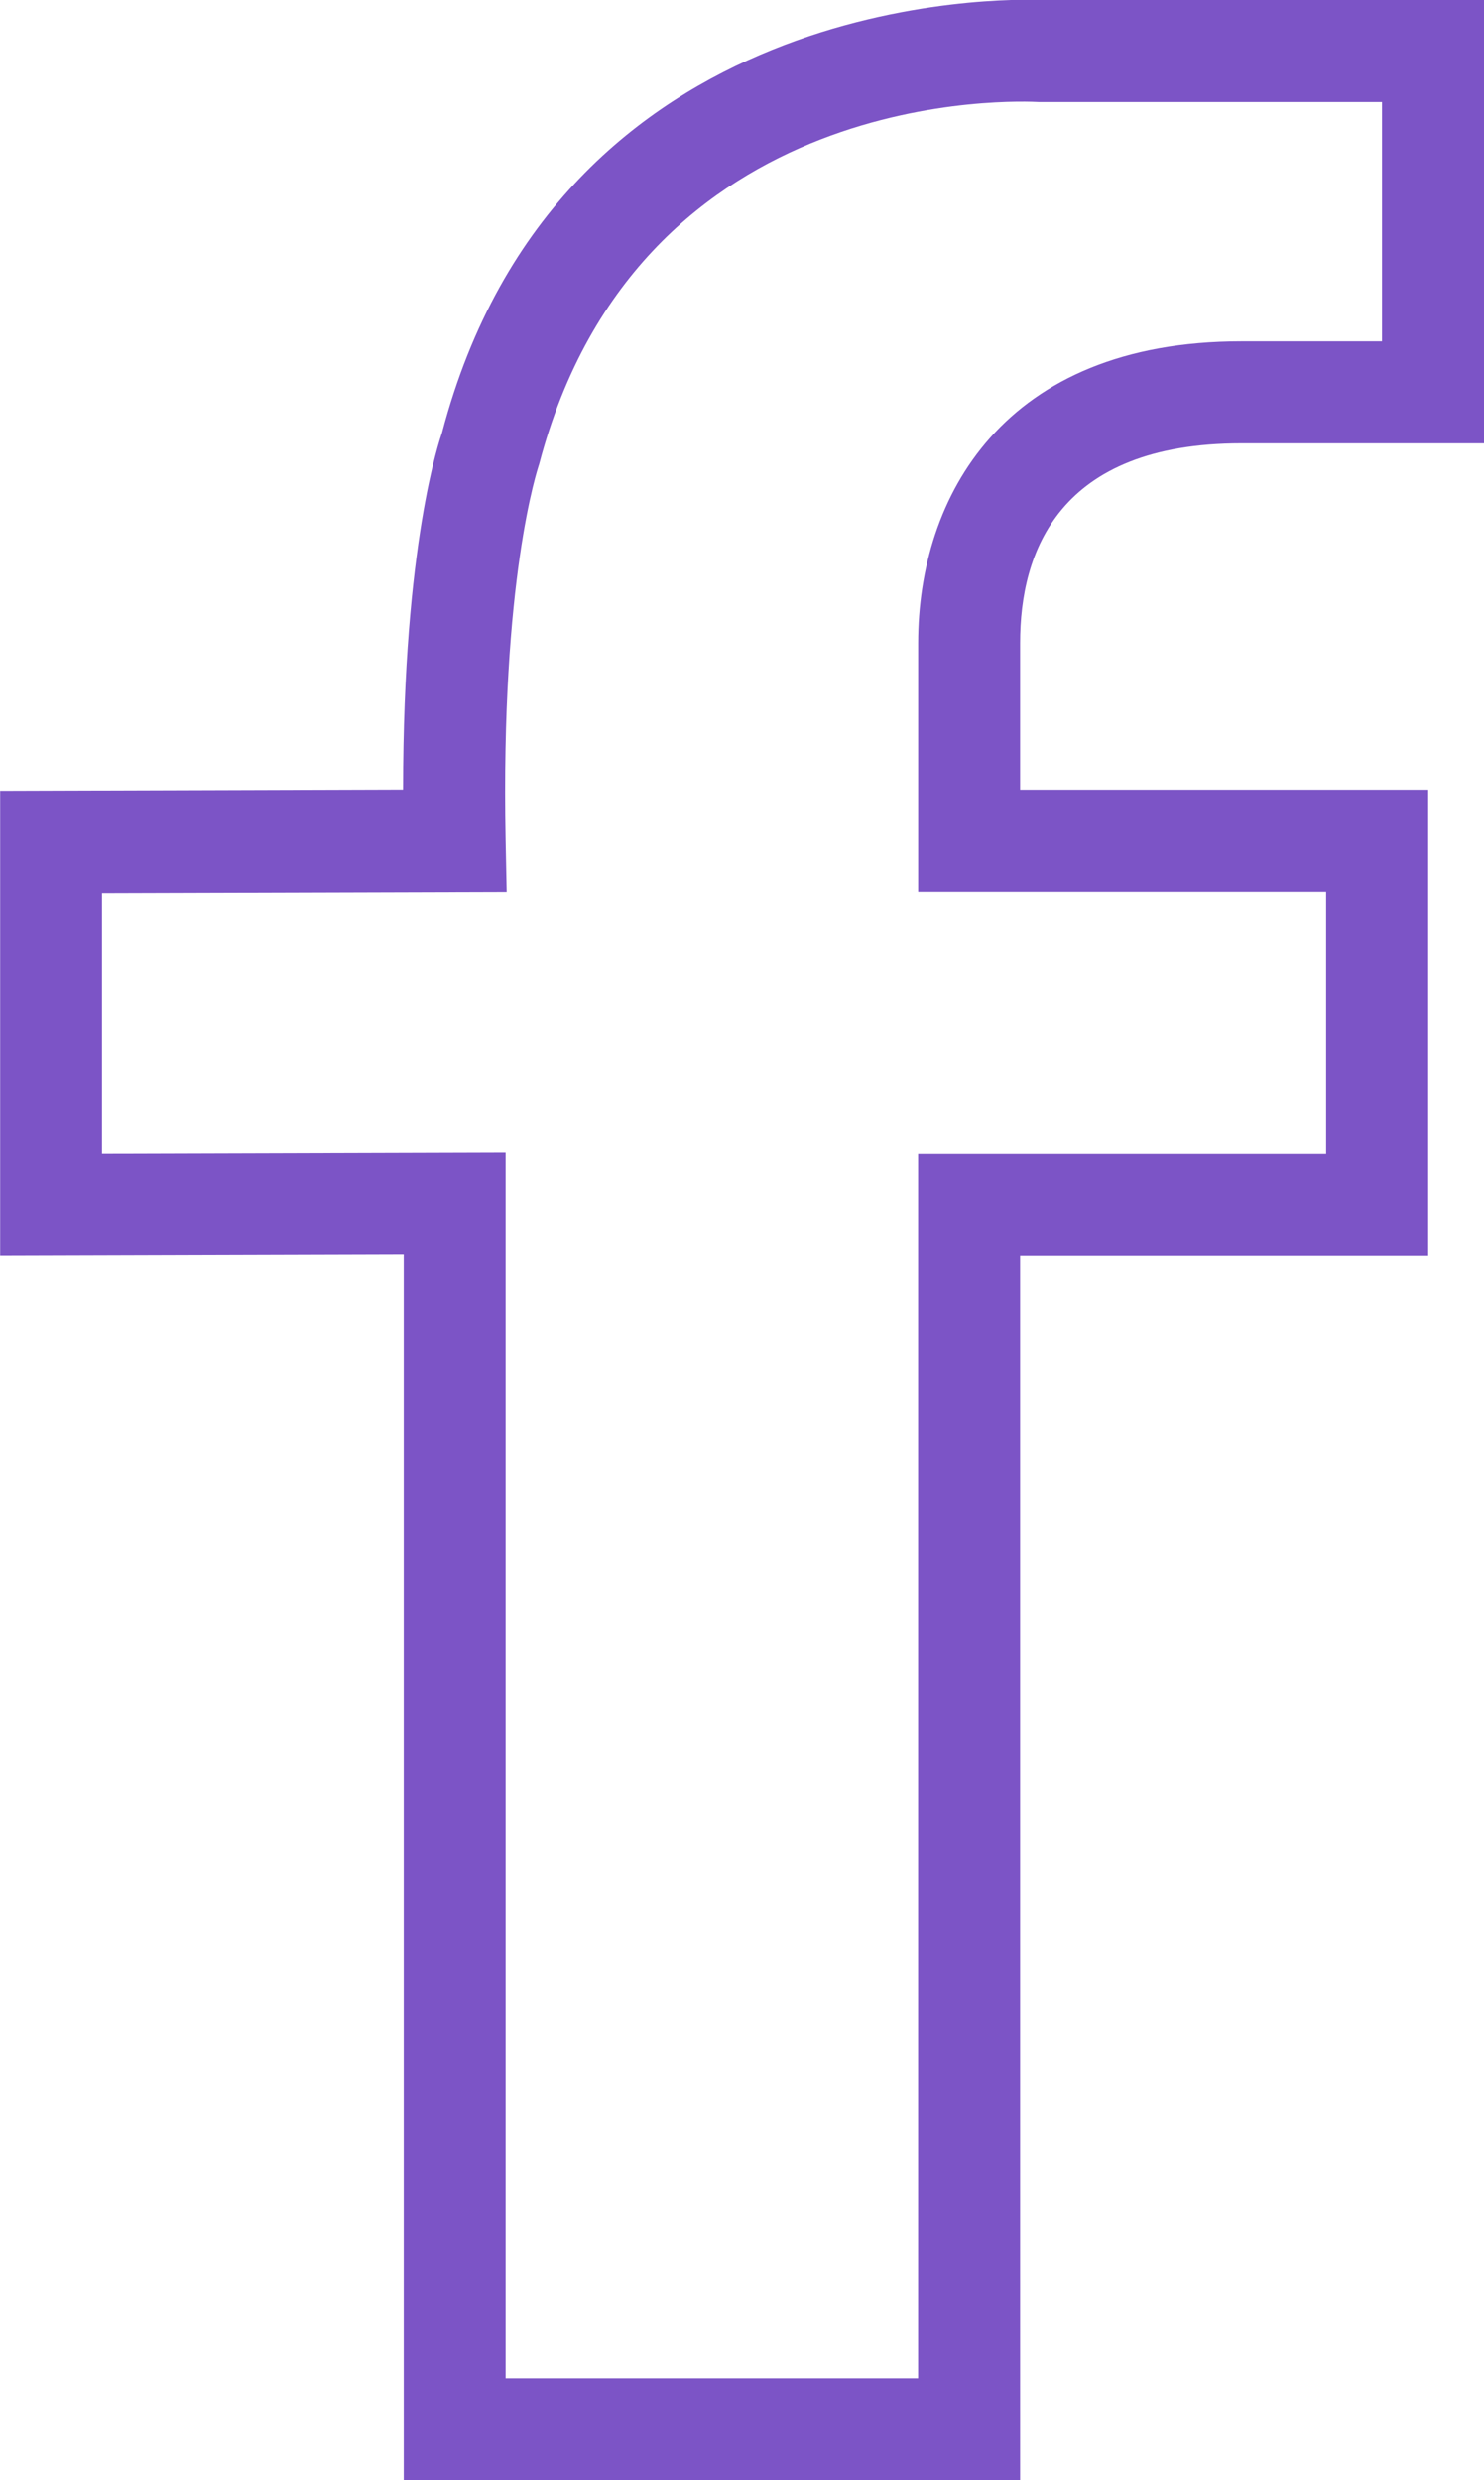
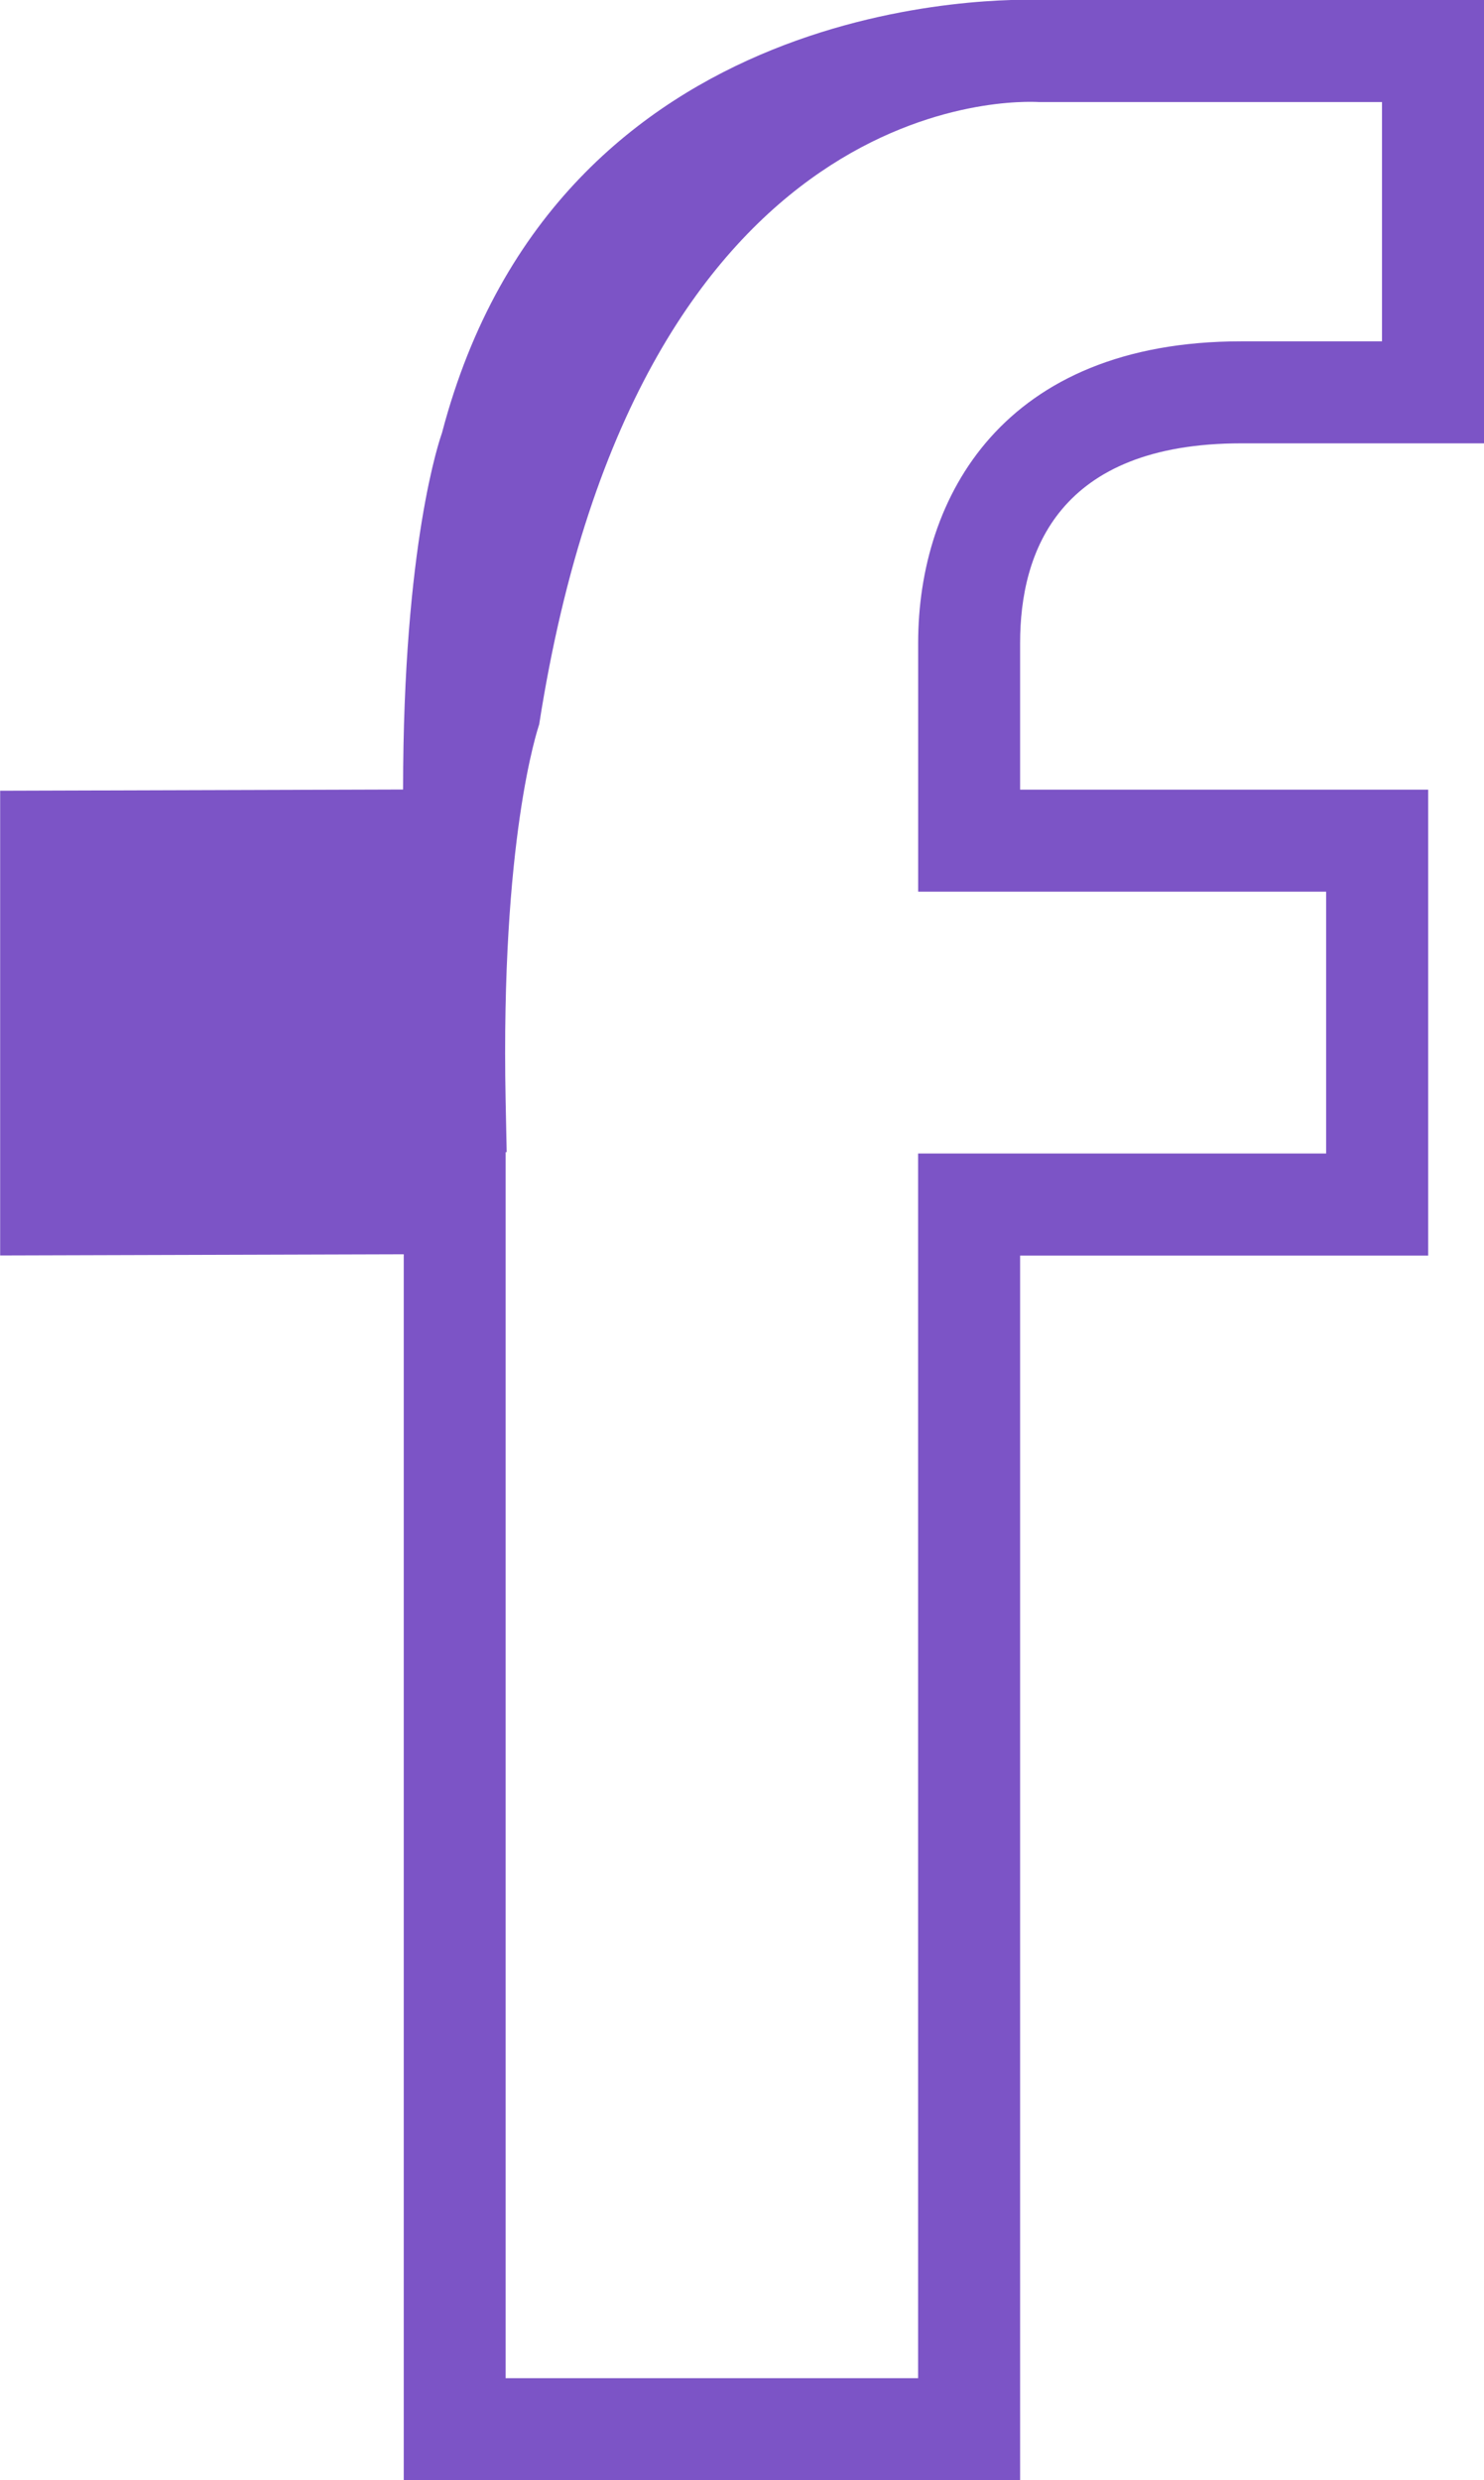
<svg xmlns="http://www.w3.org/2000/svg" id="facebook_2_" data-name="facebook (2)" width="29.095" height="48.606" viewBox="0 0 29.095 48.606">
-   <path id="Path_1" data-name="Path 1" d="M34.094,8.688H38.85V0H30.207c-.721-.03-9.51-.2-11.788,8.489-.033.091-.761,2.157-.761,6.983l-7.9.024v9.107l7.913-.023V48.606H29.755v-24h8V15.475h-8V12.6C29.755,10.816,30.508,8.688,34.094,8.688Zm1.661,8.786v5.131h-8v24H19.668V22.579l-7.913.023V17.5l7.934-.023-.021-1.017c-.1-5.112.625-7.262.658-7.365C22.292,1.608,29.8,1.984,30.121,2l6.729,0V6.689H34.094c-4.673,0-6.338,3.054-6.338,5.912v4.873Z" transform="translate(-9.755 0)" fill="#7c54c6" />
+   <path id="Path_1" data-name="Path 1" d="M34.094,8.688H38.85V0H30.207c-.721-.03-9.51-.2-11.788,8.489-.033.091-.761,2.157-.761,6.983l-7.9.024v9.107l7.913-.023V48.606H29.755v-24h8V15.475h-8V12.6C29.755,10.816,30.508,8.688,34.094,8.688Zm1.661,8.786v5.131h-8v24H19.668V22.579l-7.913.023l7.934-.023-.021-1.017c-.1-5.112.625-7.262.658-7.365C22.292,1.608,29.8,1.984,30.121,2l6.729,0V6.689H34.094c-4.673,0-6.338,3.054-6.338,5.912v4.873Z" transform="translate(-9.755 0)" fill="#7c54c6" />
</svg>